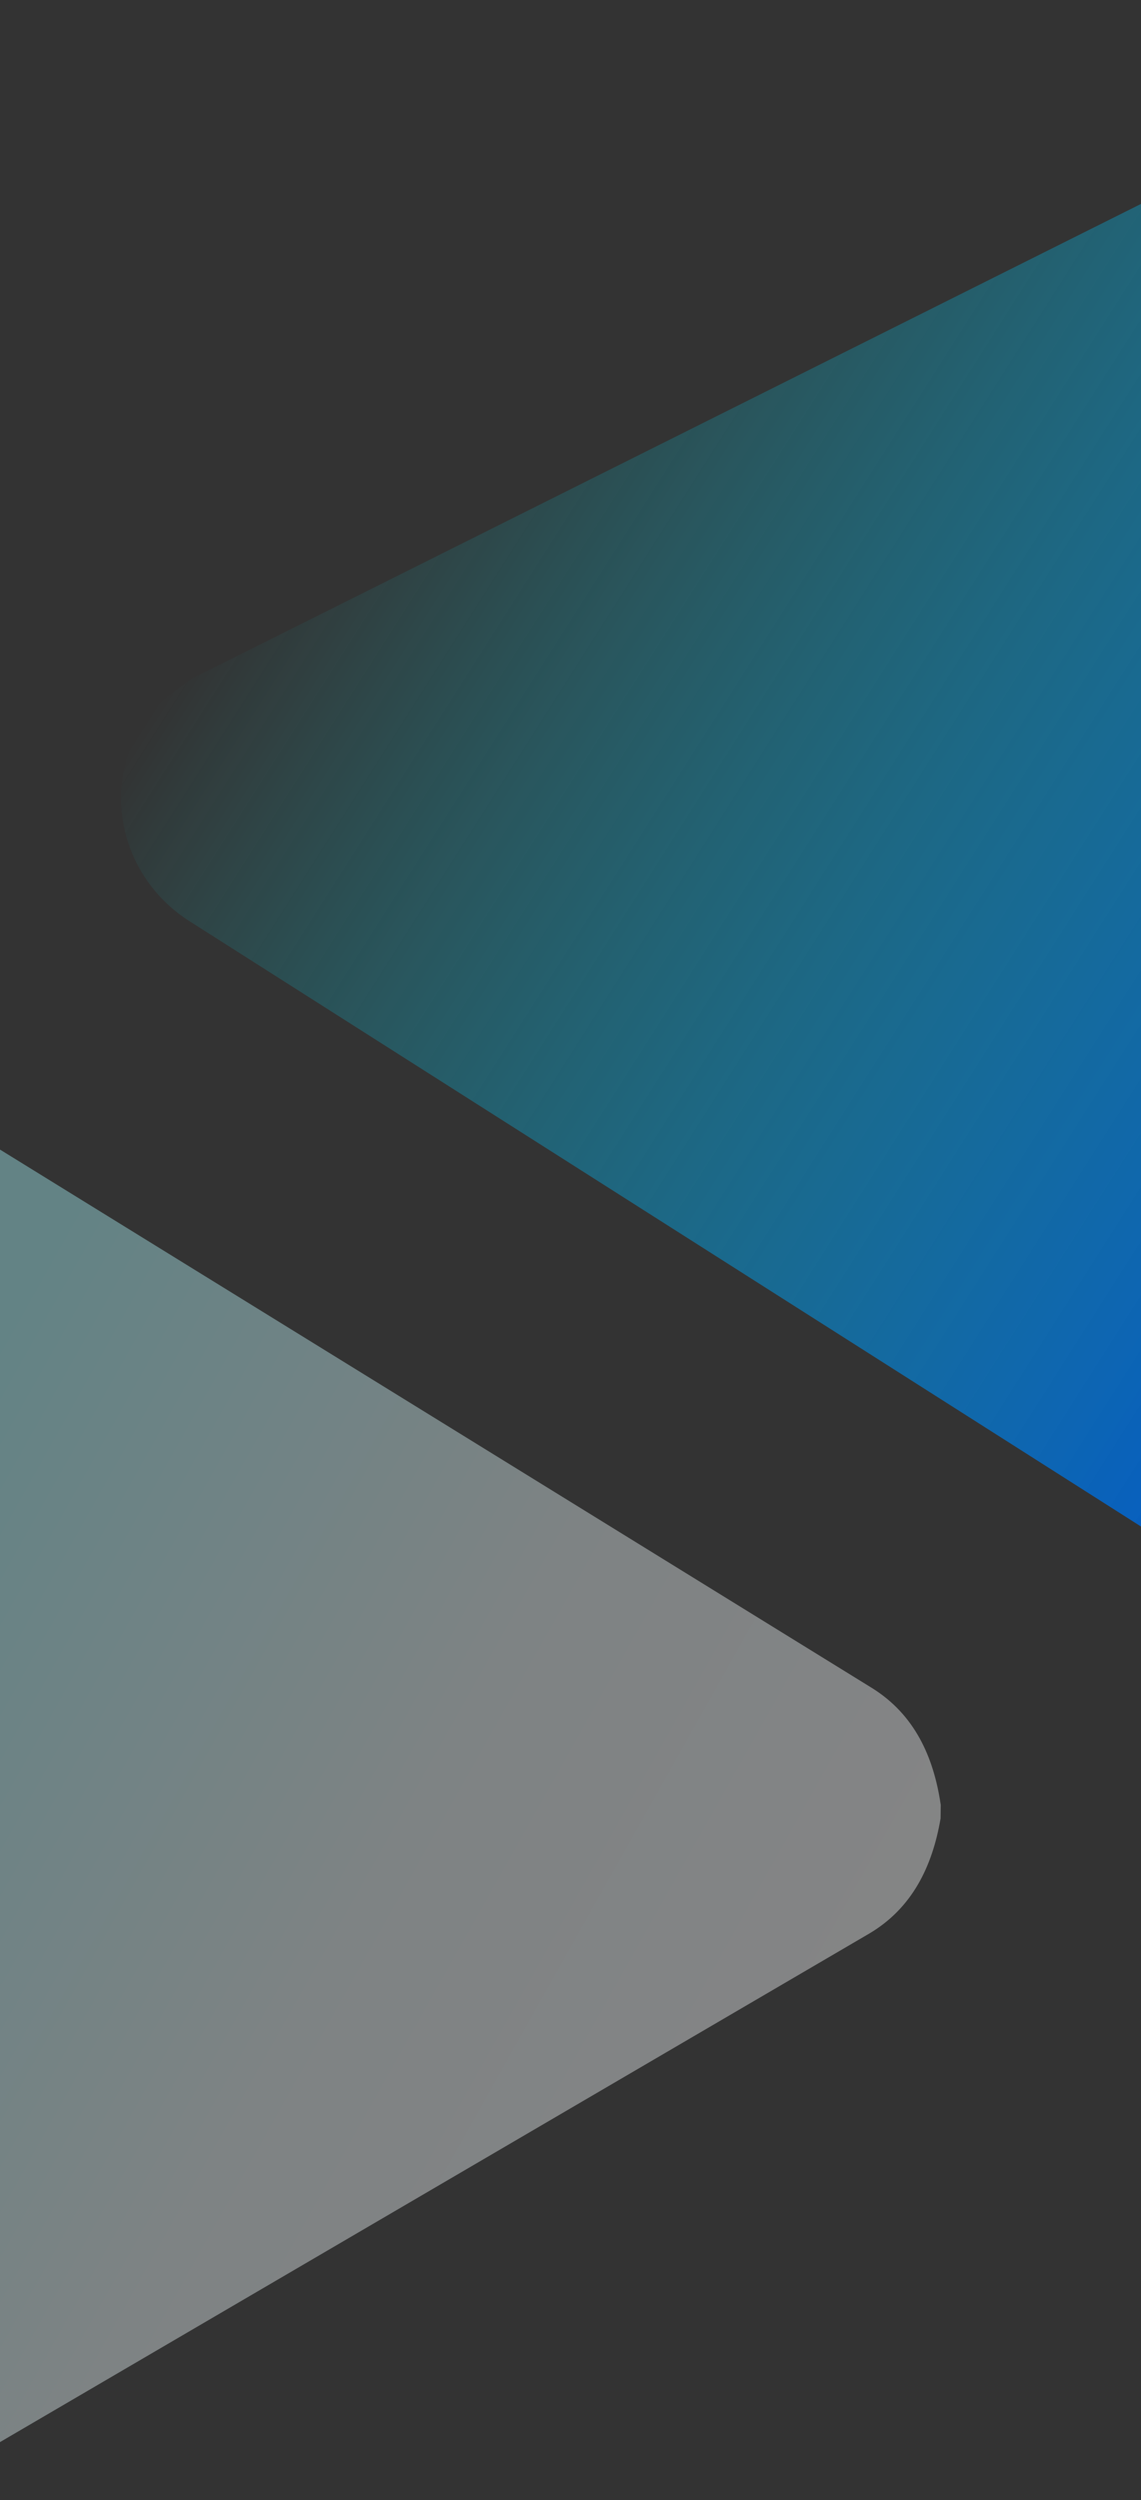
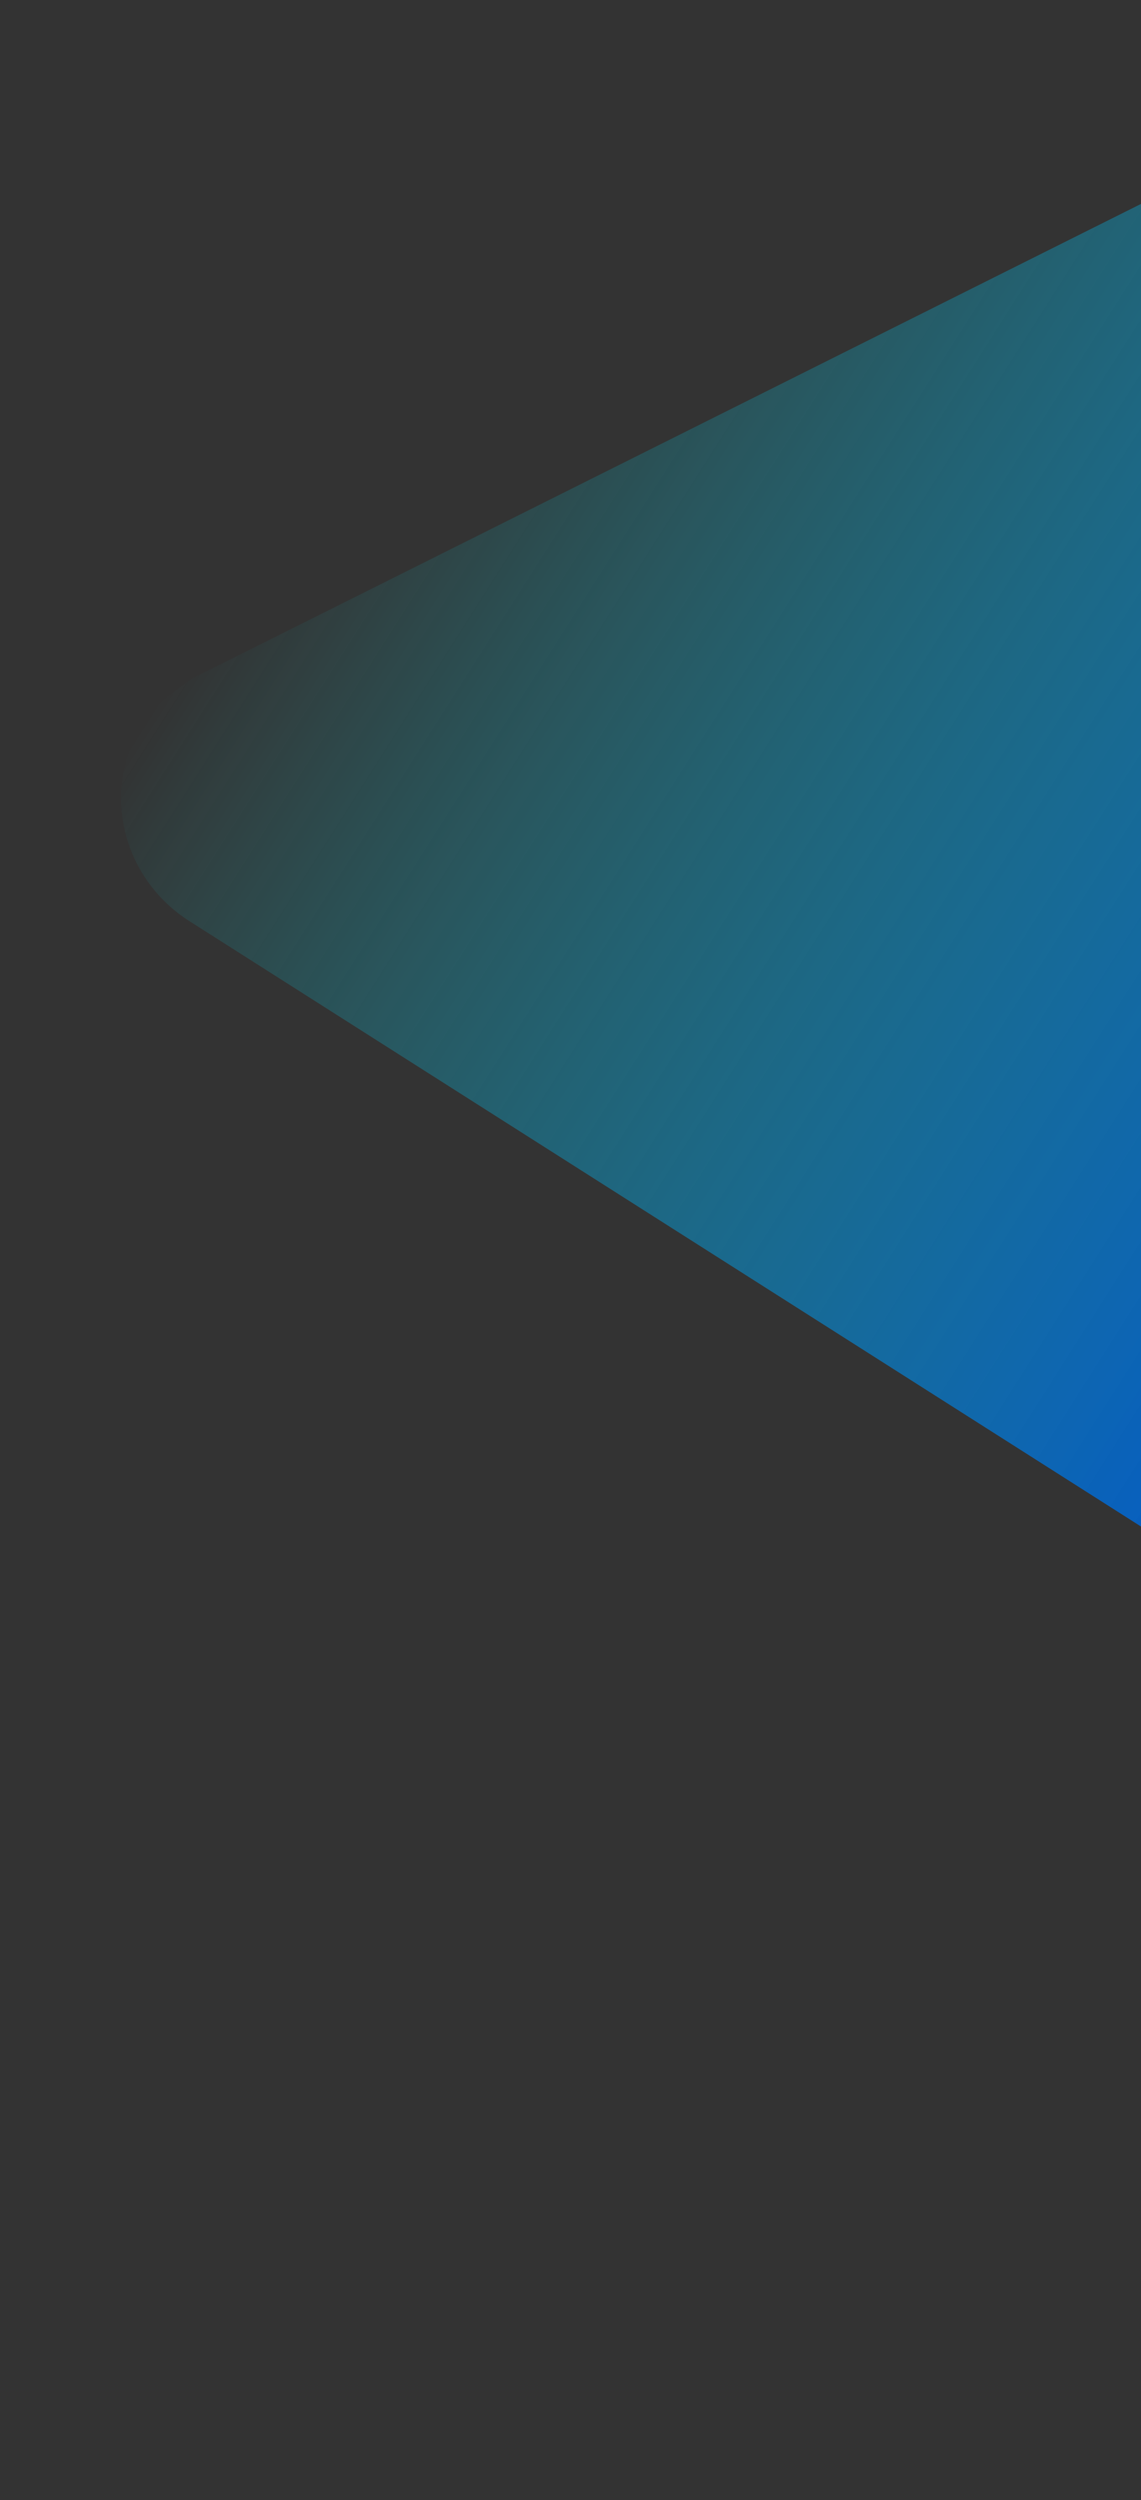
<svg xmlns="http://www.w3.org/2000/svg" width="390" height="854" viewBox="0 0 390 854" fill="none">
  <rect x="0" y="0" width="390" height="854" fill="#333333" stroke="none" />
-   <path opacity="0.4" d="M298.17 576.662L-11.574 385.528C-20.037 381.951 -24.863 379.839 -32.499 379.748C-57.038 379.455 -77.188 399.768 -77.491 425.138L-81.993 802.959C-82.296 828.329 -62.635 849.116 -38.096 849.408C-30.46 849.499 -25.586 847.502 -17.039 844.129C107.314 771.422 201.377 716.444 297.172 660.431C311.79 651.749 318.692 637.556 321.494 621.147L321.549 616.514C319.139 600.043 312.578 585.69 298.17 576.662Z" fill="url(#paint0_linear_4367_12388)" />
  <path d="M417.186 56.061L65.867 231.676C57.777 237.41 53.098 240.637 48.676 247.592C34.469 269.94 41.659 299.967 64.764 314.656L408.858 533.413C431.964 548.102 462.205 541.871 476.412 519.523C480.834 512.568 481.77 506.962 483.53 497.204C487.461 341.808 490.453 224.274 493.478 104.563C493.816 86.218 484.715 71.823 471.251 59.931L467.031 57.249C450.55 50.103 433.654 47.97 417.186 56.061Z" fill="url(#paint1_linear_4367_12388)" />
  <defs>
    <linearGradient id="paint0_linear_4367_12388" x1="234.946" y1="823.217" x2="-98.176" y2="636.025" gradientUnits="userSpaceOnUse">
      <stop stop-color="white" />
      <stop offset="0.47" stop-color="#EEF9FD" />
      <stop offset="1" stop-color="#ABFAFF" />
    </linearGradient>
    <linearGradient id="paint1_linear_4367_12388" x1="139.108" y1="105.346" x2="566.844" y2="377.278" gradientUnits="userSpaceOnUse">
      <stop stop-color="#09ECED" stop-opacity="0" />
      <stop offset="1" stop-color="#0051D1" />
    </linearGradient>
  </defs>
</svg>